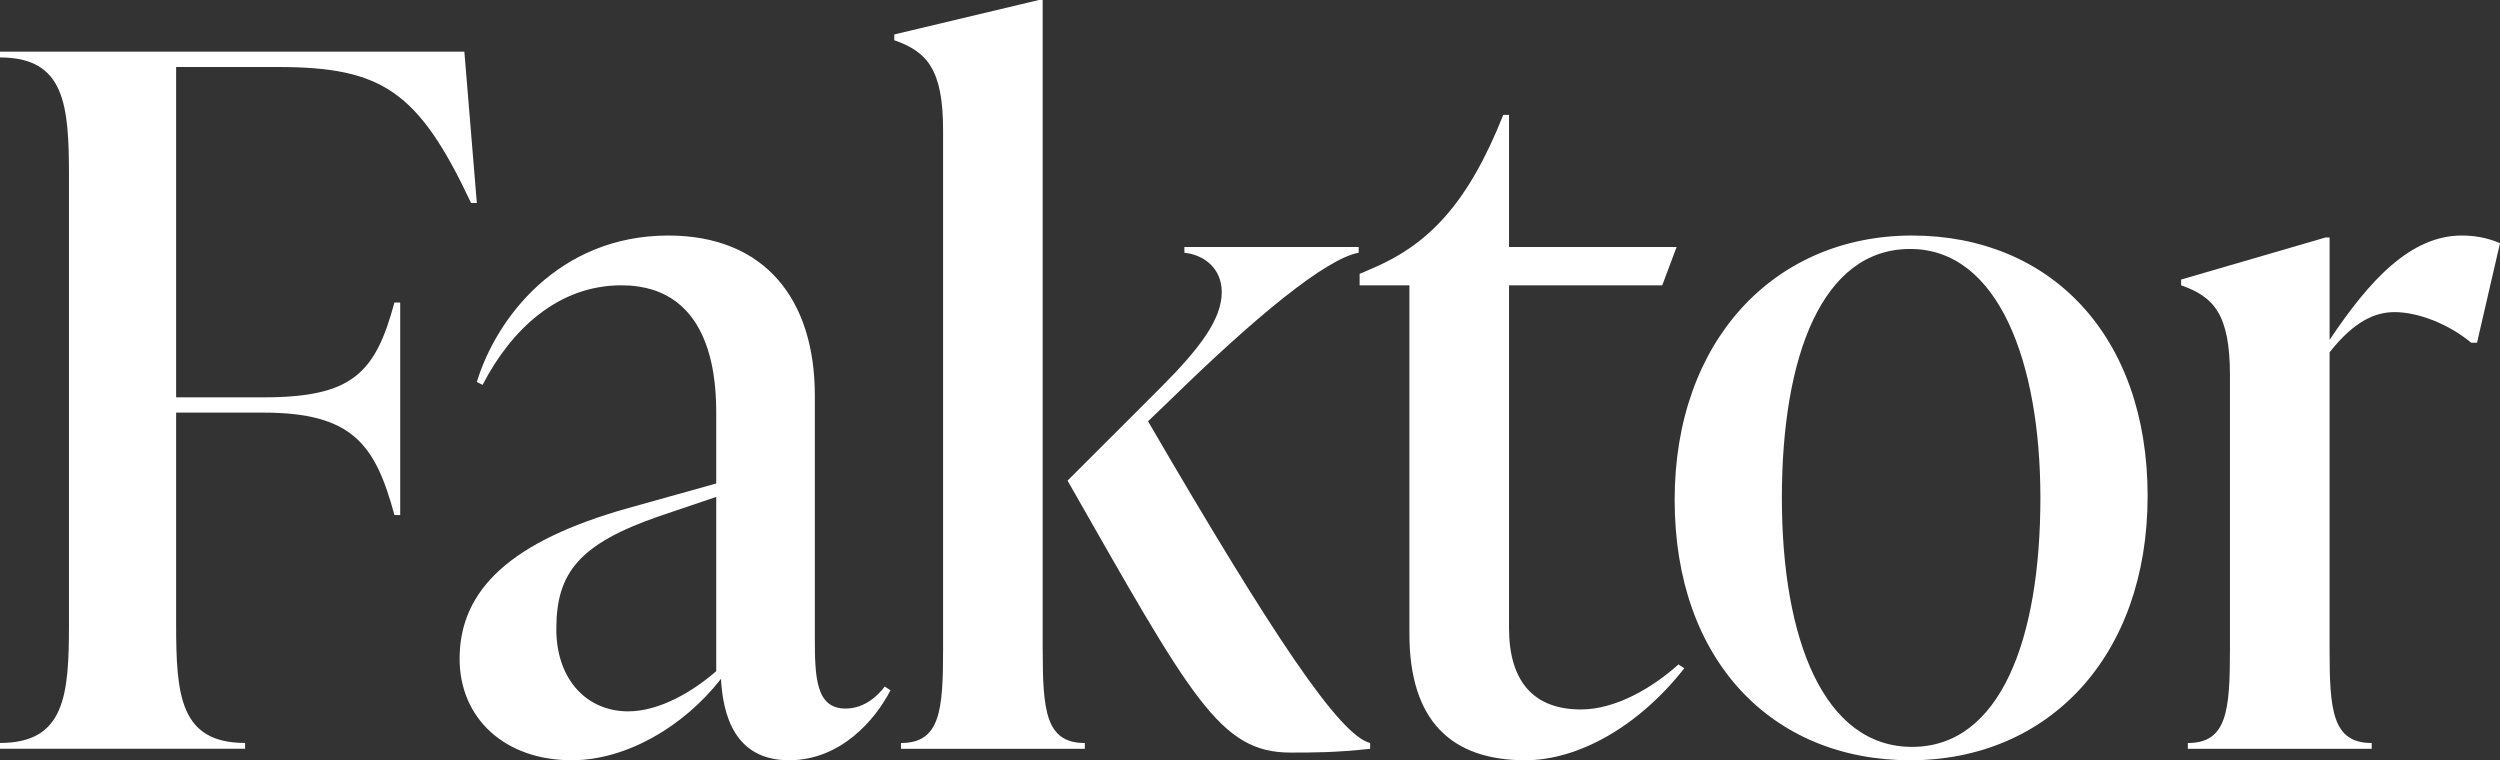
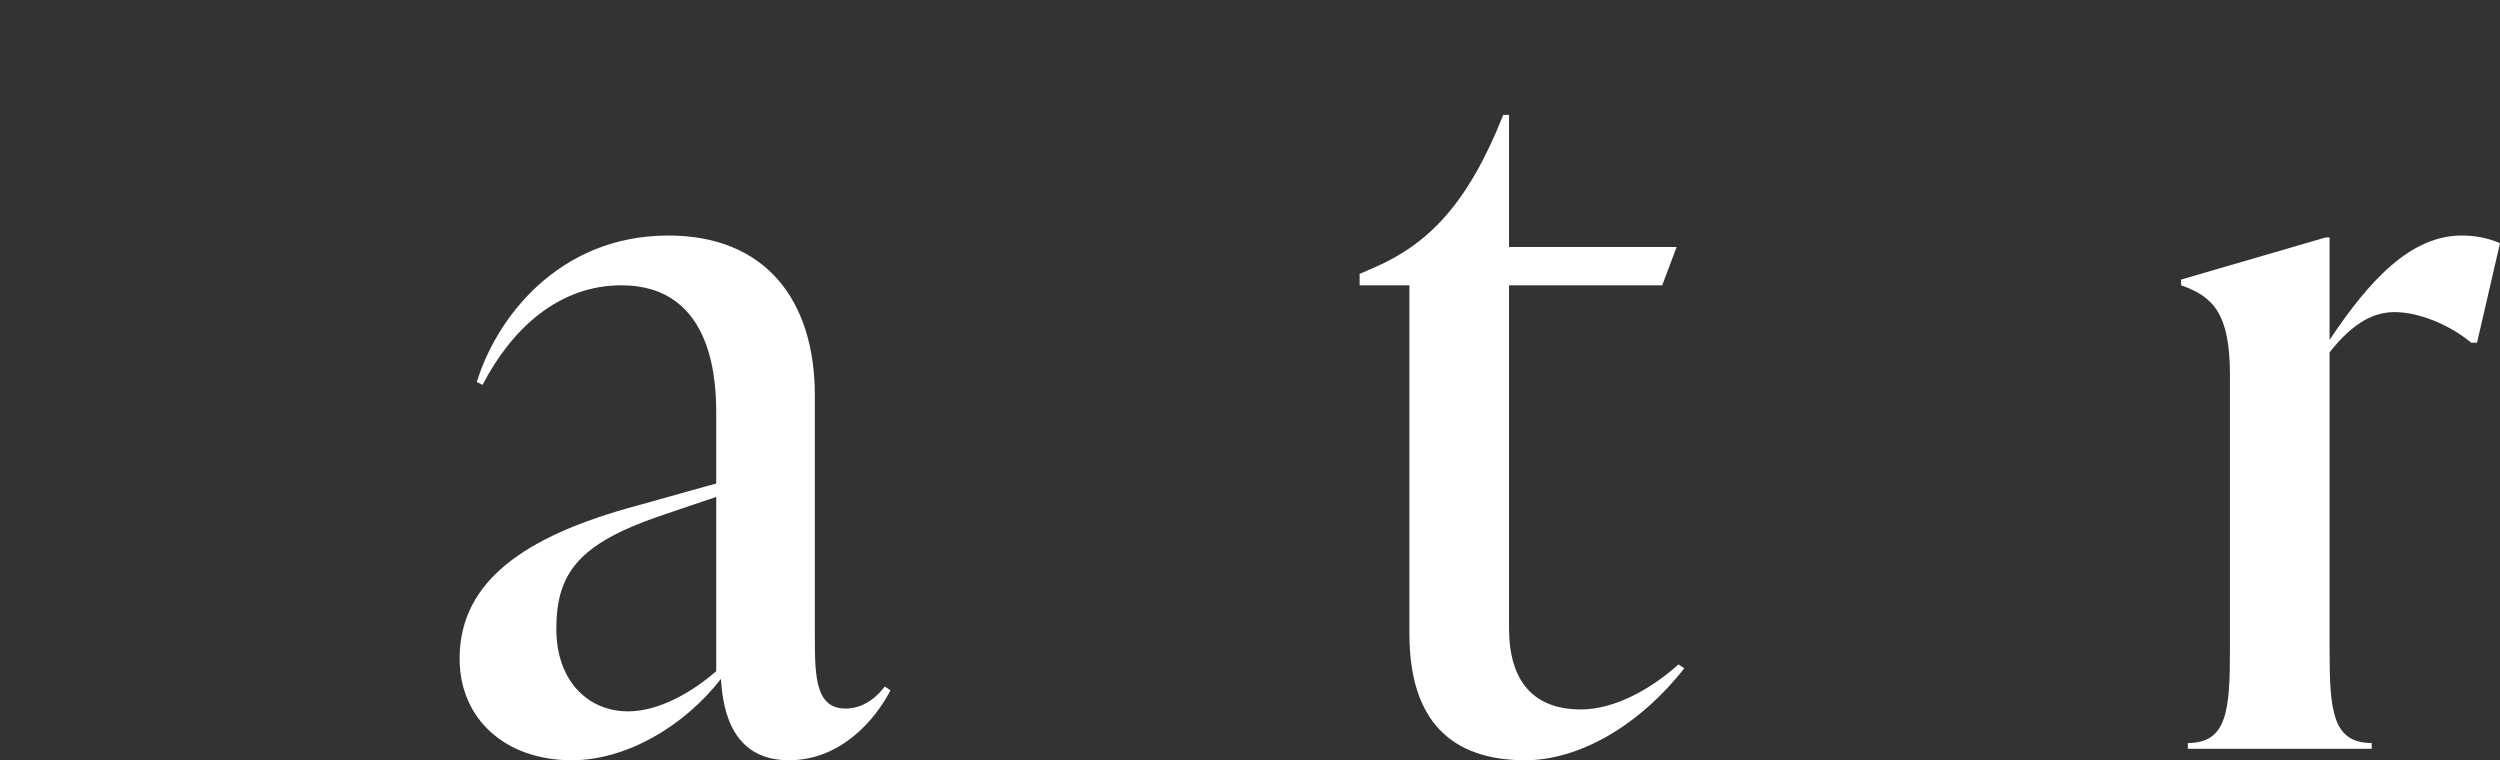
<svg xmlns="http://www.w3.org/2000/svg" id="Lag_2" data-name="Lag 2" viewBox="0 0 394.74 120.04">
  <rect x="0" y="0" width="394.74" height="120.04" fill="#333333" stroke="none" />
  <defs>
    <style>      .cls-1 {        fill: #fff;      }    </style>
  </defs>
  <g id="Lag_1-2" data-name="Lag 1">
    <g>
-       <path class="cls-1" d="M73.32,8.16l1.97,23.89h-.91c-8.32-17.69-14.06-21.47-30.54-21.47h-16.03v52.16h13.76c14.06,0,17.69-3.78,20.71-14.97h.91v33.56h-.91c-3.02-11.19-6.65-16.18-20.71-16.18h-13.76v33.41c0,11.19.6,18.75,10.89,18.75v.91H0v-.91c10.28,0,10.89-7.56,10.89-18.75V27.82c0-11.19-.6-18.75-10.89-18.75v-.91h73.32Z" />
      <path class="cls-1" d="M140.6,109c-2.42,4.69-7.86,11.04-16.03,11.04-8.62,0-10.43-7.26-10.73-12.85-5.9,7.56-14.97,12.85-23.58,12.85-10.43,0-17.69-6.5-17.69-16.03,0-11.04,8.31-18.6,26.46-23.74l14.06-3.93v-10.73c0-4.38,0-20.56-14.97-20.56-9.98,0-17.39,6.95-21.92,15.72l-.91-.45c3.02-9.98,12.85-23.13,30.24-23.13,15.27,0,23.13,10.13,23.13,25.25v38.25c0,6.2.15,11.19,4.84,11.19,3.17,0,5.29-2.27,6.2-3.48l.91.6ZM113.09,105.98v-27.52l-8.92,3.02c-12.7,4.38-16.33,8.92-16.33,17.84,0,8.01,4.84,13,11.34,13,4.99,0,10.28-3.17,13.91-6.35Z" />
-       <path class="cls-1" d="M164.64,102.5c0,9.68.45,14.82,6.65,14.82v.91h-29.03v-.91c6.2,0,6.65-5.14,6.65-14.82V20.56c0-9.68-2.57-12.4-7.71-14.21v-.91l22.83-5.44h.6v102.5ZM181.27,66.52c19.81,34.02,30.24,49.59,35.07,50.8v.91c-5.29.6-9.22.6-12.55.6-11.19,0-15.57-8.47-35.23-42.94l14.67-14.66c6.35-6.35,9.68-10.89,9.68-15.12,0-3.78-2.87-5.9-5.9-6.2v-.91h27.52v.91c-5.14.91-16.33,10.13-29.48,22.98l-3.78,3.63Z" />
      <path class="cls-1" d="M265.93,105.53c-7.11,9.07-16.63,14.51-25.1,14.51-11.64,0-18.29-6.2-18.29-19.96v-55.03h-7.86v-1.81l2.12-.91c8.77-3.78,14.97-10.13,20.56-24.19h.91v20.86h26.46l-2.27,6.05h-24.19v54.12c0,8.47,3.93,12.85,11.34,12.85,5.44,0,11.19-3.33,15.42-7.11l.91.61Z" />
-       <path class="cls-1" d="M264.42,78.92c0-25.1,15.72-41.73,37.49-41.73s37.19,15.72,37.19,41.12-15.72,41.73-37.49,41.73-37.19-15.72-37.19-41.12ZM322.17,78.62c0-21.47-6.65-39.31-20.56-39.31s-20.26,16.93-20.26,39.31,6.65,39.31,20.56,39.31,20.26-16.93,20.26-39.31Z" />
      <path class="cls-1" d="M394.74,38.4l-3.63,15.72h-.91c-3.63-3.02-8.47-4.84-12.09-4.84-3.02,0-6.35,1.36-10.28,6.35v46.87c0,9.68.45,14.82,6.65,14.82v.91h-29.03v-.91c6.2,0,6.65-5.14,6.65-14.82v-43.24c0-9.68-2.57-12.4-7.71-14.21v-.91l22.83-6.65h.61v16.18c6.35-9.52,12.85-16.48,20.86-16.48,1.96,0,3.93.3,6.05,1.21Z" />
    </g>
  </g>
</svg>